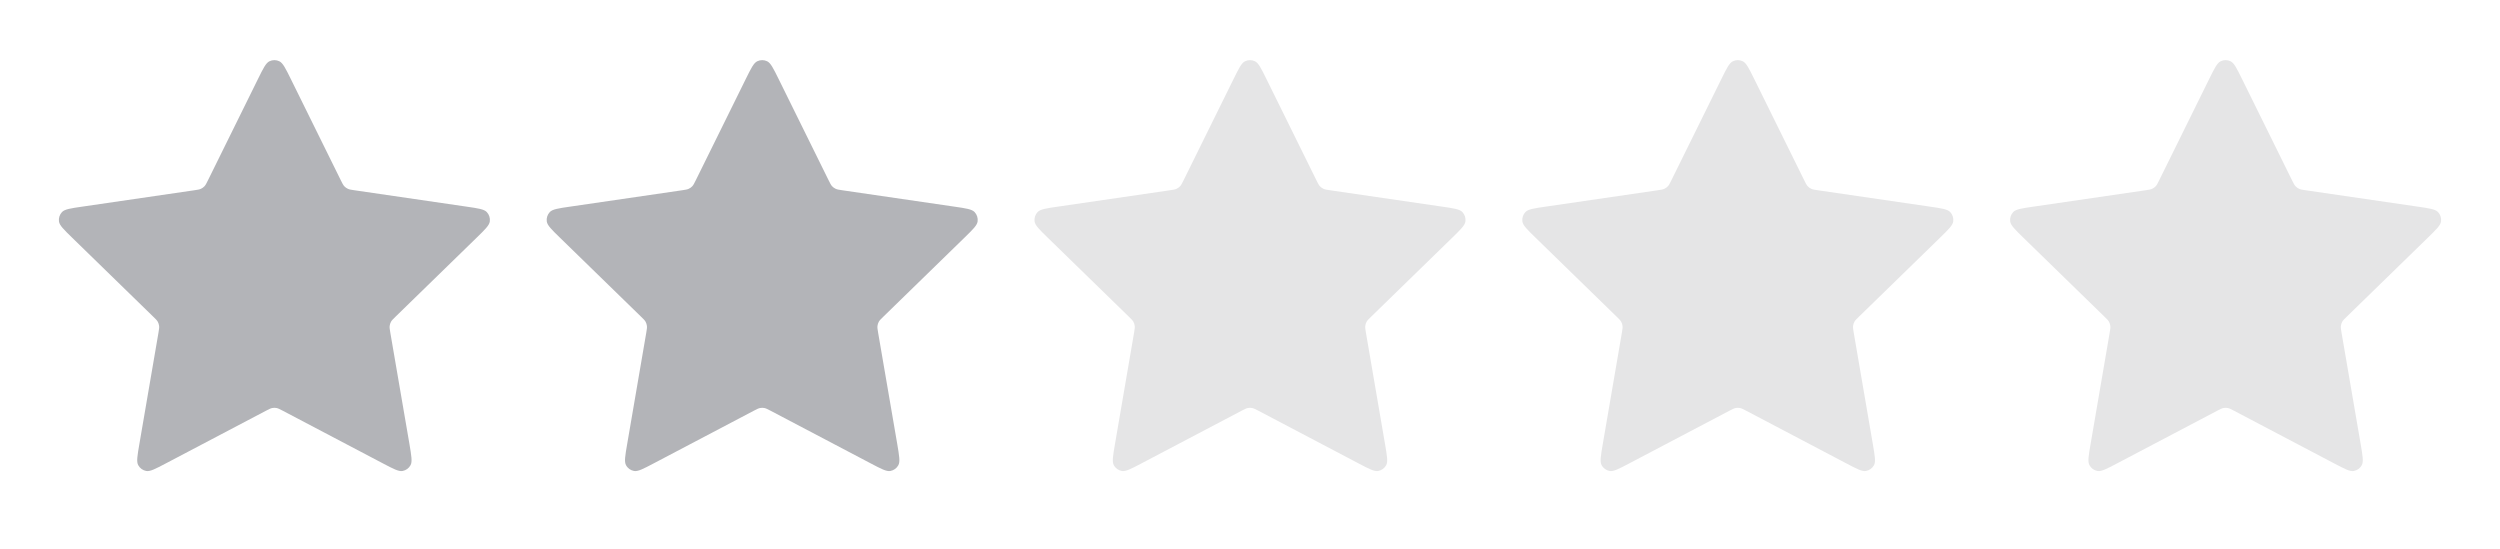
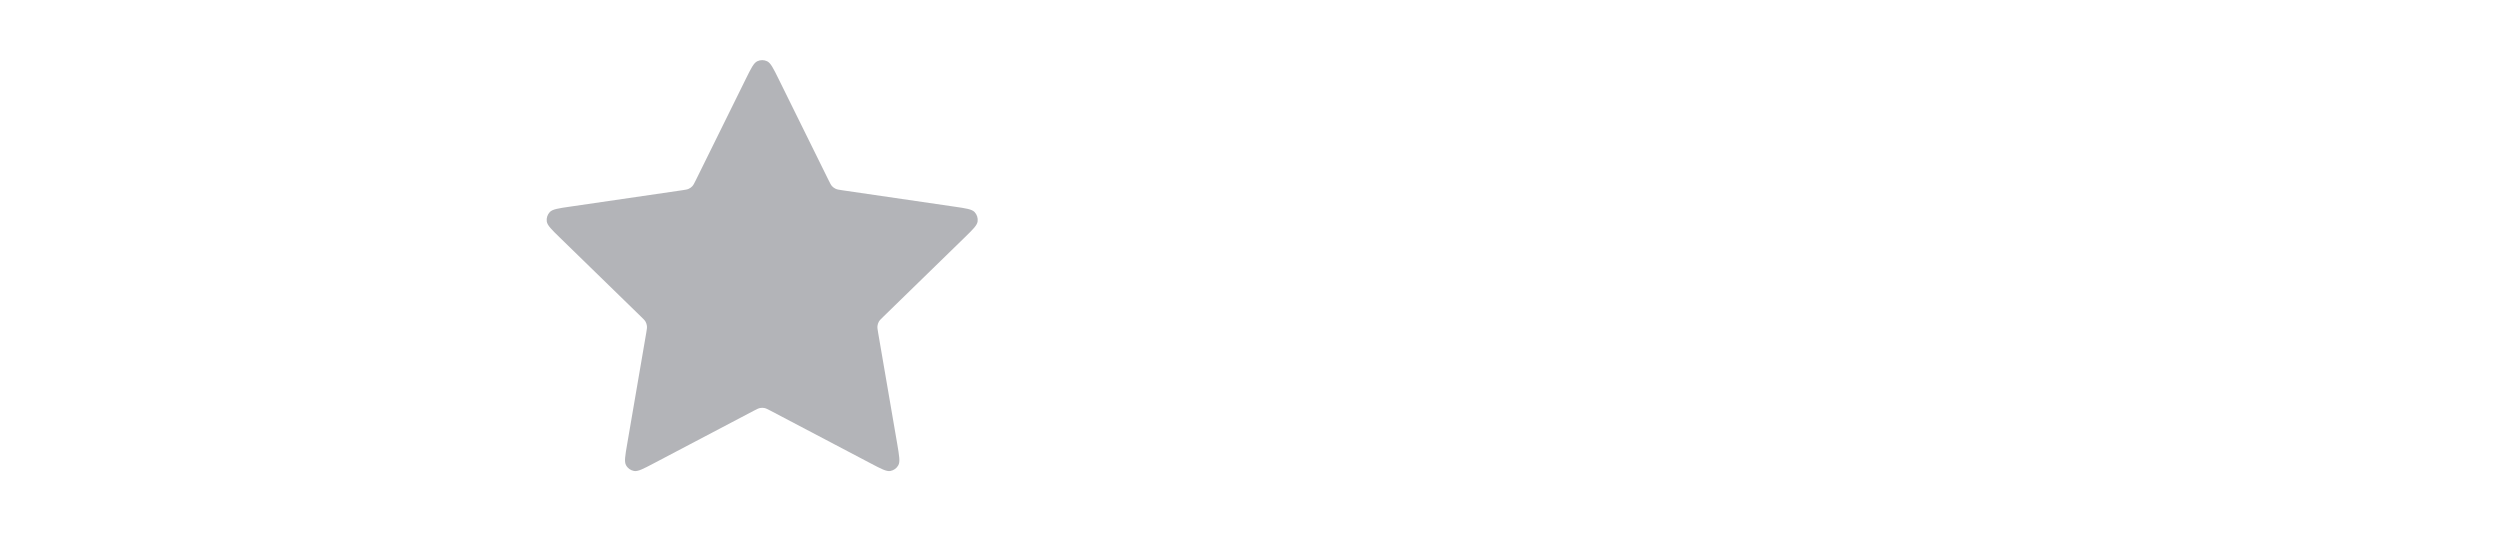
<svg xmlns="http://www.w3.org/2000/svg" width="82" height="18" viewBox="0 0 82 18" fill="none">
-   <path d="M8.462 2.59C8.635 2.24 8.721 2.065 8.839 2.009C8.941 1.96 9.059 1.96 9.161 2.009C9.279 2.065 9.365 2.24 9.538 2.59L11.178 5.912C11.229 6.016 11.255 6.067 11.292 6.108C11.325 6.143 11.364 6.172 11.409 6.192C11.458 6.216 11.515 6.224 11.629 6.241L15.298 6.777C15.684 6.833 15.877 6.861 15.967 6.956C16.044 7.038 16.081 7.151 16.066 7.263C16.049 7.392 15.909 7.528 15.63 7.8L12.976 10.385C12.893 10.465 12.852 10.506 12.825 10.553C12.802 10.596 12.787 10.643 12.781 10.691C12.774 10.745 12.784 10.802 12.803 10.916L13.43 14.566C13.495 14.952 13.528 15.144 13.466 15.258C13.412 15.358 13.316 15.427 13.205 15.448C13.078 15.472 12.905 15.381 12.559 15.199L9.279 13.474C9.177 13.421 9.126 13.394 9.072 13.383C9.025 13.374 8.976 13.374 8.928 13.383C8.874 13.394 8.823 13.421 8.721 13.474L5.441 15.199C5.095 15.381 4.923 15.472 4.795 15.448C4.684 15.427 4.588 15.358 4.534 15.258C4.471 15.144 4.505 14.952 4.571 14.566L5.197 10.916C5.216 10.802 5.226 10.745 5.219 10.691C5.213 10.643 5.198 10.596 5.175 10.553C5.148 10.506 5.107 10.465 5.024 10.385L2.37 7.8C2.091 7.528 1.951 7.392 1.934 7.263C1.919 7.151 1.956 7.038 2.033 6.956C2.123 6.861 2.316 6.833 2.702 6.777L6.371 6.241C6.485 6.224 6.542 6.216 6.592 6.192C6.636 6.172 6.675 6.143 6.708 6.108C6.745 6.067 6.771 6.016 6.822 5.912L8.462 2.59Z" fill="#B3B4B8" />
  <path d="M24.462 2.59C24.635 2.24 24.721 2.065 24.839 2.009C24.941 1.96 25.059 1.96 25.161 2.009C25.279 2.065 25.365 2.24 25.538 2.59L27.178 5.912C27.229 6.016 27.255 6.067 27.292 6.108C27.325 6.143 27.364 6.172 27.409 6.192C27.458 6.216 27.515 6.224 27.629 6.241L31.298 6.777C31.684 6.833 31.877 6.861 31.967 6.956C32.044 7.038 32.081 7.151 32.066 7.263C32.049 7.392 31.909 7.528 31.63 7.8L28.976 10.385C28.893 10.465 28.852 10.506 28.825 10.553C28.802 10.596 28.787 10.643 28.781 10.691C28.774 10.745 28.784 10.802 28.803 10.916L29.43 14.566C29.495 14.952 29.529 15.144 29.466 15.258C29.413 15.358 29.317 15.427 29.205 15.448C29.078 15.472 28.905 15.381 28.559 15.199L25.279 13.474C25.177 13.421 25.126 13.394 25.072 13.383C25.024 13.374 24.976 13.374 24.928 13.383C24.874 13.394 24.823 13.421 24.721 13.474L21.441 15.199C21.095 15.381 20.923 15.472 20.795 15.448C20.683 15.427 20.587 15.358 20.534 15.258C20.471 15.144 20.505 14.952 20.571 14.566L21.197 10.916C21.216 10.802 21.226 10.745 21.219 10.691C21.213 10.643 21.198 10.596 21.175 10.553C21.148 10.506 21.107 10.465 21.024 10.385L18.37 7.8C18.091 7.528 17.951 7.392 17.934 7.263C17.919 7.151 17.956 7.038 18.033 6.956C18.123 6.861 18.316 6.833 18.702 6.777L22.371 6.241C22.485 6.224 22.542 6.216 22.591 6.192C22.636 6.172 22.675 6.143 22.708 6.108C22.745 6.067 22.771 6.016 22.822 5.912L24.462 2.59Z" fill="#B3B4B8" />
-   <path d="M40.462 2.59C40.635 2.24 40.721 2.065 40.839 2.009C40.941 1.96 41.059 1.96 41.161 2.009C41.279 2.065 41.365 2.24 41.538 2.59L43.178 5.912C43.229 6.016 43.255 6.067 43.292 6.108C43.325 6.143 43.364 6.172 43.408 6.192C43.458 6.216 43.515 6.224 43.629 6.241L47.298 6.777C47.684 6.833 47.877 6.861 47.967 6.956C48.044 7.038 48.081 7.151 48.066 7.263C48.049 7.392 47.909 7.528 47.63 7.8L44.976 10.385C44.893 10.465 44.852 10.506 44.825 10.553C44.802 10.596 44.786 10.643 44.781 10.691C44.774 10.745 44.784 10.802 44.803 10.916L45.429 14.566C45.495 14.952 45.529 15.144 45.467 15.258C45.413 15.358 45.316 15.427 45.205 15.448C45.078 15.472 44.905 15.381 44.559 15.199L41.279 13.474C41.177 13.421 41.126 13.394 41.072 13.383C41.025 13.374 40.975 13.374 40.928 13.383C40.874 13.394 40.823 13.421 40.721 13.474L37.441 15.199C37.095 15.381 36.923 15.472 36.795 15.448C36.684 15.427 36.587 15.358 36.534 15.258C36.471 15.144 36.505 14.952 36.571 14.566L37.197 10.916C37.216 10.802 37.226 10.745 37.219 10.691C37.214 10.643 37.198 10.596 37.175 10.553C37.148 10.506 37.107 10.465 37.024 10.385L34.37 7.8C34.091 7.528 33.951 7.392 33.934 7.263C33.919 7.151 33.956 7.038 34.033 6.956C34.123 6.861 34.316 6.833 34.702 6.777L38.371 6.241C38.485 6.224 38.542 6.216 38.592 6.192C38.636 6.172 38.675 6.143 38.708 6.108C38.745 6.067 38.771 6.016 38.822 5.912L40.462 2.59Z" fill="#E5E5E6" />
-   <path d="M56.462 2.59C56.635 2.24 56.721 2.065 56.839 2.009C56.941 1.96 57.059 1.96 57.161 2.009C57.279 2.065 57.365 2.24 57.538 2.59L59.178 5.912C59.229 6.016 59.255 6.067 59.292 6.108C59.325 6.143 59.364 6.172 59.408 6.192C59.458 6.216 59.515 6.224 59.629 6.241L63.298 6.777C63.684 6.833 63.877 6.861 63.967 6.956C64.044 7.038 64.081 7.151 64.066 7.263C64.049 7.392 63.909 7.528 63.63 7.8L60.976 10.385C60.893 10.465 60.852 10.506 60.825 10.553C60.802 10.596 60.786 10.643 60.781 10.691C60.774 10.745 60.784 10.802 60.803 10.916L61.429 14.566C61.495 14.952 61.529 15.144 61.467 15.258C61.413 15.358 61.316 15.427 61.205 15.448C61.078 15.472 60.905 15.381 60.559 15.199L57.279 13.474C57.177 13.421 57.126 13.394 57.072 13.383C57.025 13.374 56.975 13.374 56.928 13.383C56.874 13.394 56.823 13.421 56.721 13.474L53.441 15.199C53.095 15.381 52.923 15.472 52.795 15.448C52.684 15.427 52.587 15.358 52.534 15.258C52.471 15.144 52.505 14.952 52.571 14.566L53.197 10.916C53.216 10.802 53.226 10.745 53.219 10.691C53.214 10.643 53.198 10.596 53.175 10.553C53.148 10.506 53.107 10.465 53.024 10.385L50.37 7.8C50.091 7.528 49.951 7.392 49.934 7.263C49.919 7.151 49.956 7.038 50.033 6.956C50.123 6.861 50.316 6.833 50.702 6.777L54.371 6.241C54.485 6.224 54.542 6.216 54.592 6.192C54.636 6.172 54.675 6.143 54.708 6.108C54.745 6.067 54.771 6.016 54.822 5.912L56.462 2.59Z" fill="#E5E5E6" />
-   <path d="M72.462 2.59C72.635 2.24 72.721 2.065 72.839 2.009C72.941 1.96 73.059 1.96 73.161 2.009C73.279 2.065 73.365 2.24 73.538 2.59L75.178 5.912C75.229 6.016 75.255 6.067 75.292 6.108C75.325 6.143 75.365 6.172 75.409 6.192C75.458 6.216 75.515 6.224 75.629 6.241L79.298 6.777C79.684 6.833 79.877 6.861 79.967 6.956C80.044 7.038 80.081 7.151 80.066 7.263C80.049 7.392 79.909 7.528 79.63 7.8L76.976 10.385C76.893 10.465 76.852 10.506 76.825 10.553C76.802 10.596 76.787 10.643 76.781 10.691C76.774 10.745 76.784 10.802 76.803 10.916L77.43 14.566C77.496 14.952 77.528 15.144 77.466 15.258C77.412 15.358 77.317 15.427 77.205 15.448C77.078 15.472 76.905 15.381 76.559 15.199L73.279 13.474C73.177 13.421 73.126 13.394 73.072 13.383C73.025 13.374 72.975 13.374 72.928 13.383C72.874 13.394 72.823 13.421 72.721 13.474L69.441 15.199C69.095 15.381 68.923 15.472 68.795 15.448C68.683 15.427 68.588 15.358 68.534 15.258C68.472 15.144 68.504 14.952 68.571 14.566L69.197 10.916C69.216 10.802 69.226 10.745 69.219 10.691C69.213 10.643 69.198 10.596 69.175 10.553C69.148 10.506 69.107 10.465 69.024 10.385L66.37 7.8C66.091 7.528 65.951 7.392 65.934 7.263C65.919 7.151 65.956 7.038 66.033 6.956C66.123 6.861 66.316 6.833 66.702 6.777L70.371 6.241C70.485 6.224 70.542 6.216 70.591 6.192C70.635 6.172 70.675 6.143 70.708 6.108C70.745 6.067 70.771 6.016 70.822 5.912L72.462 2.59Z" fill="#E5E5E6" />
</svg>